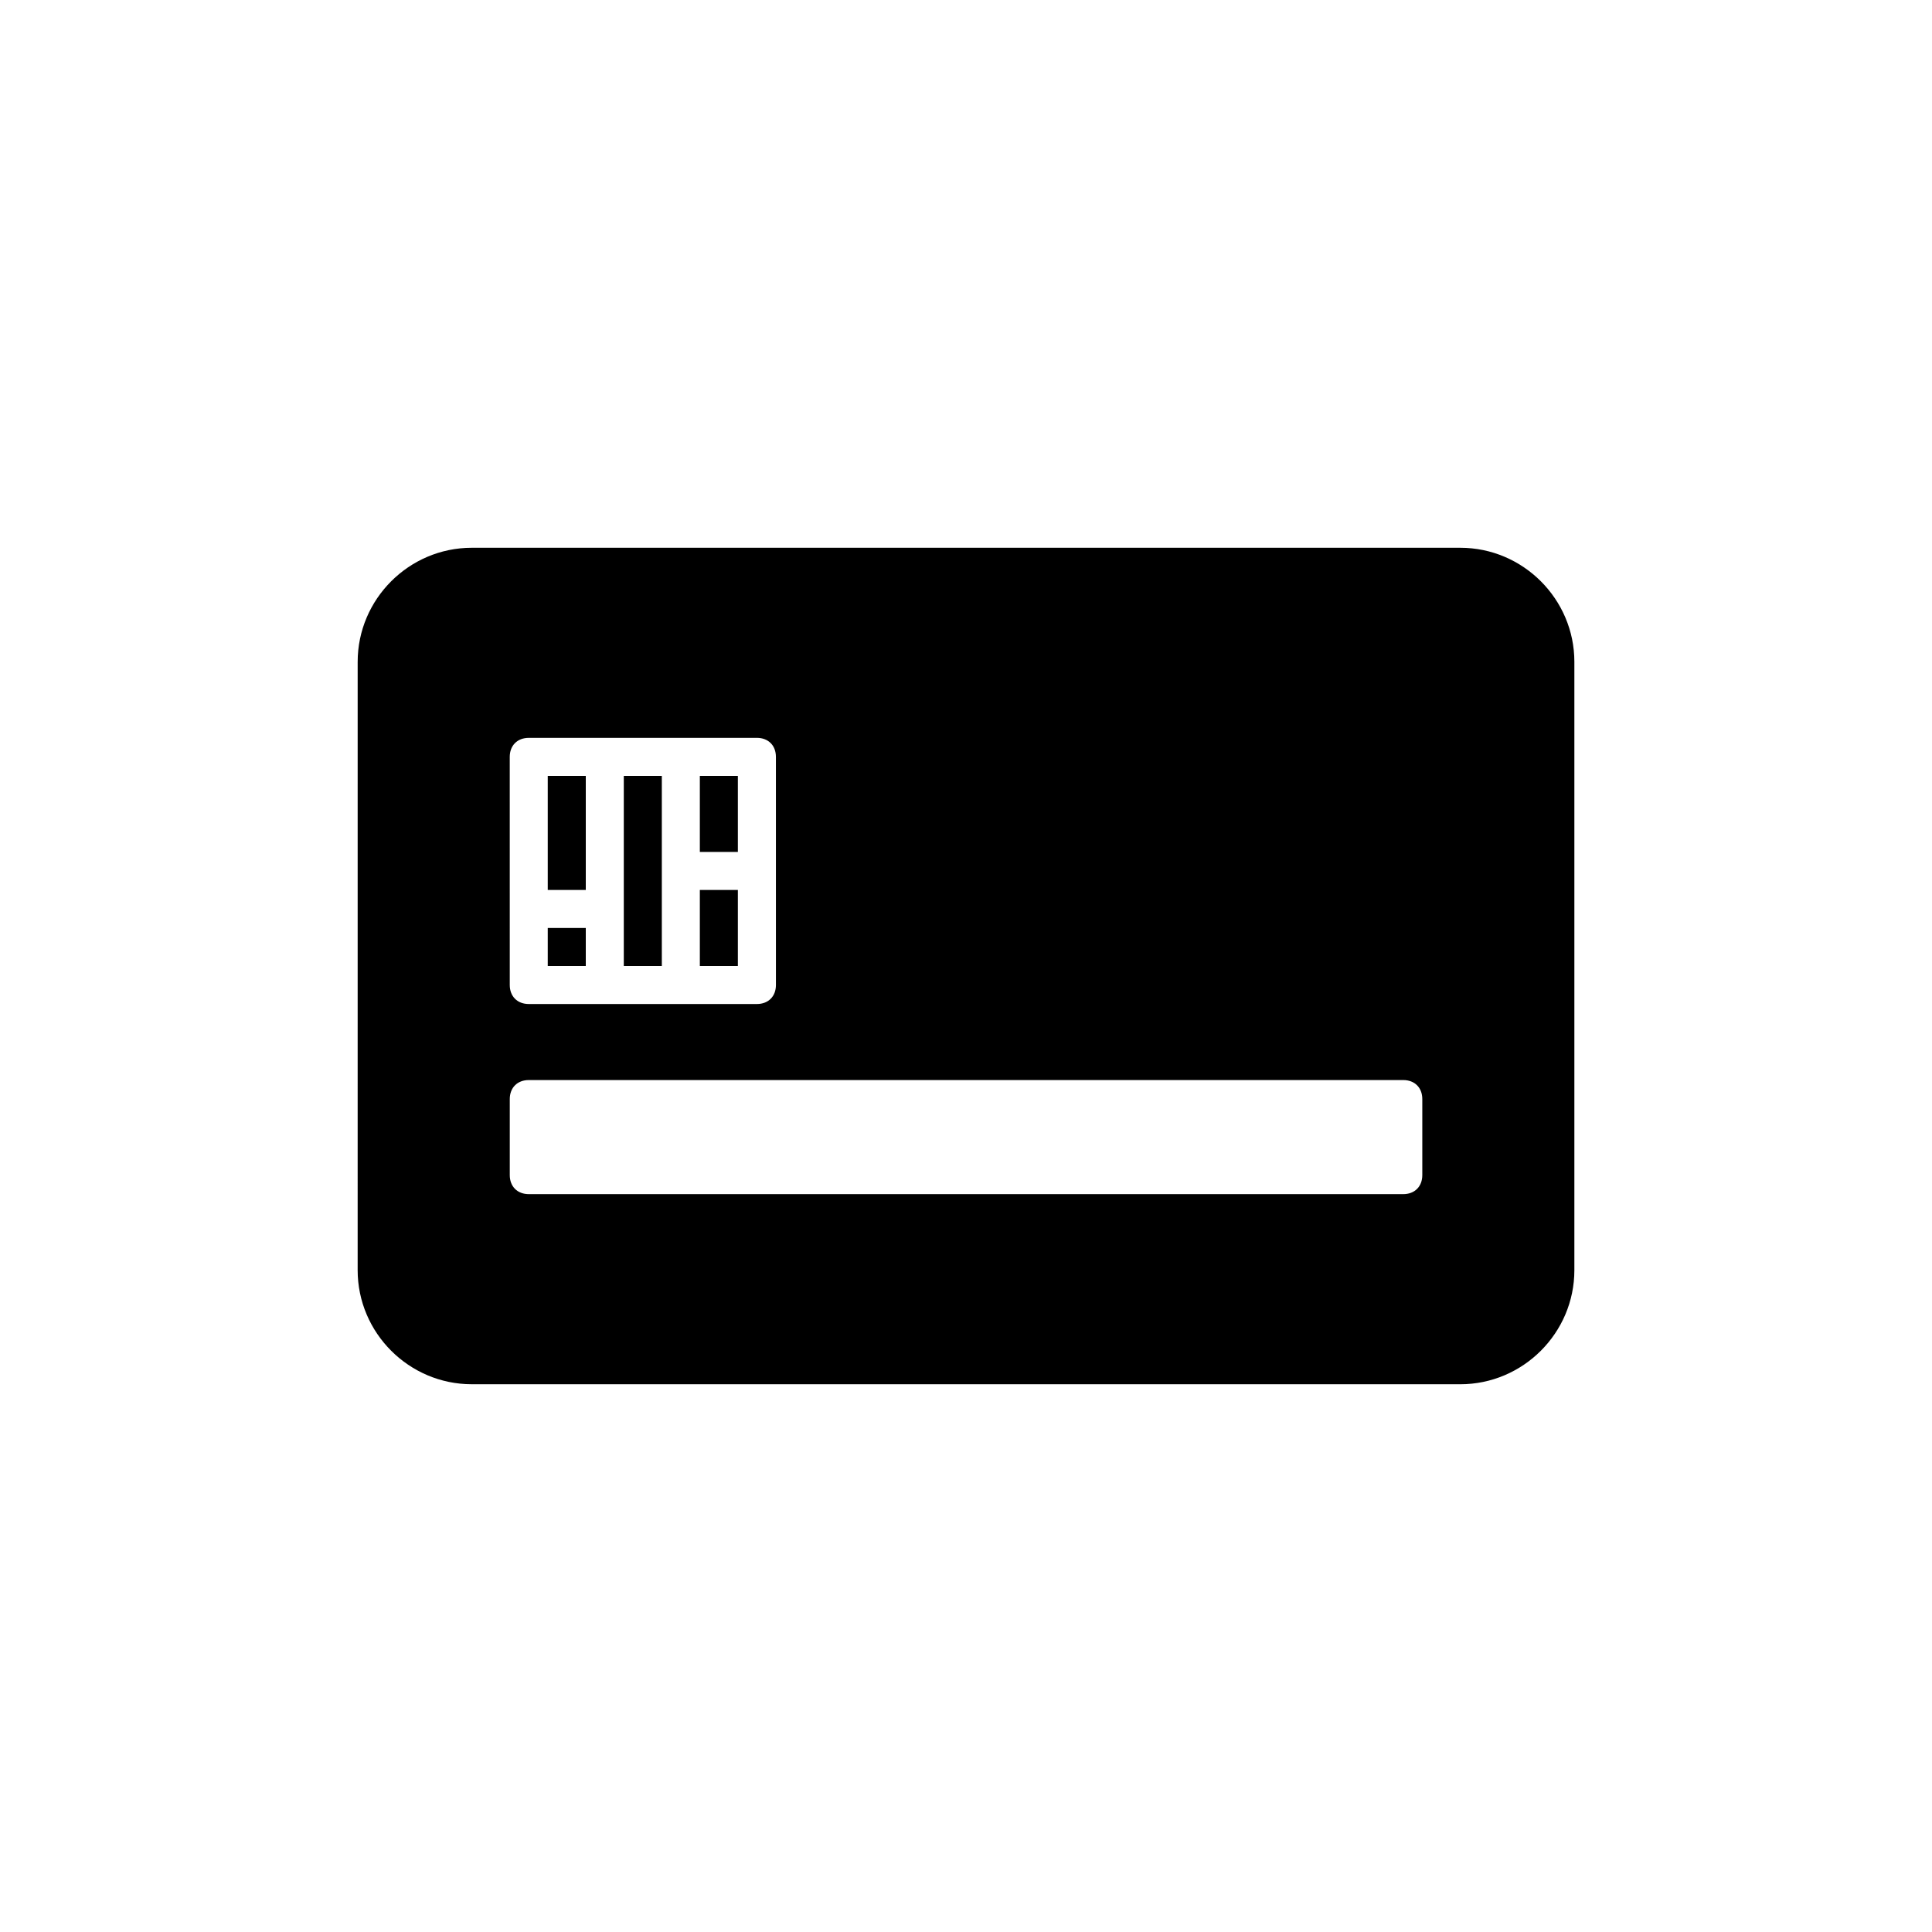
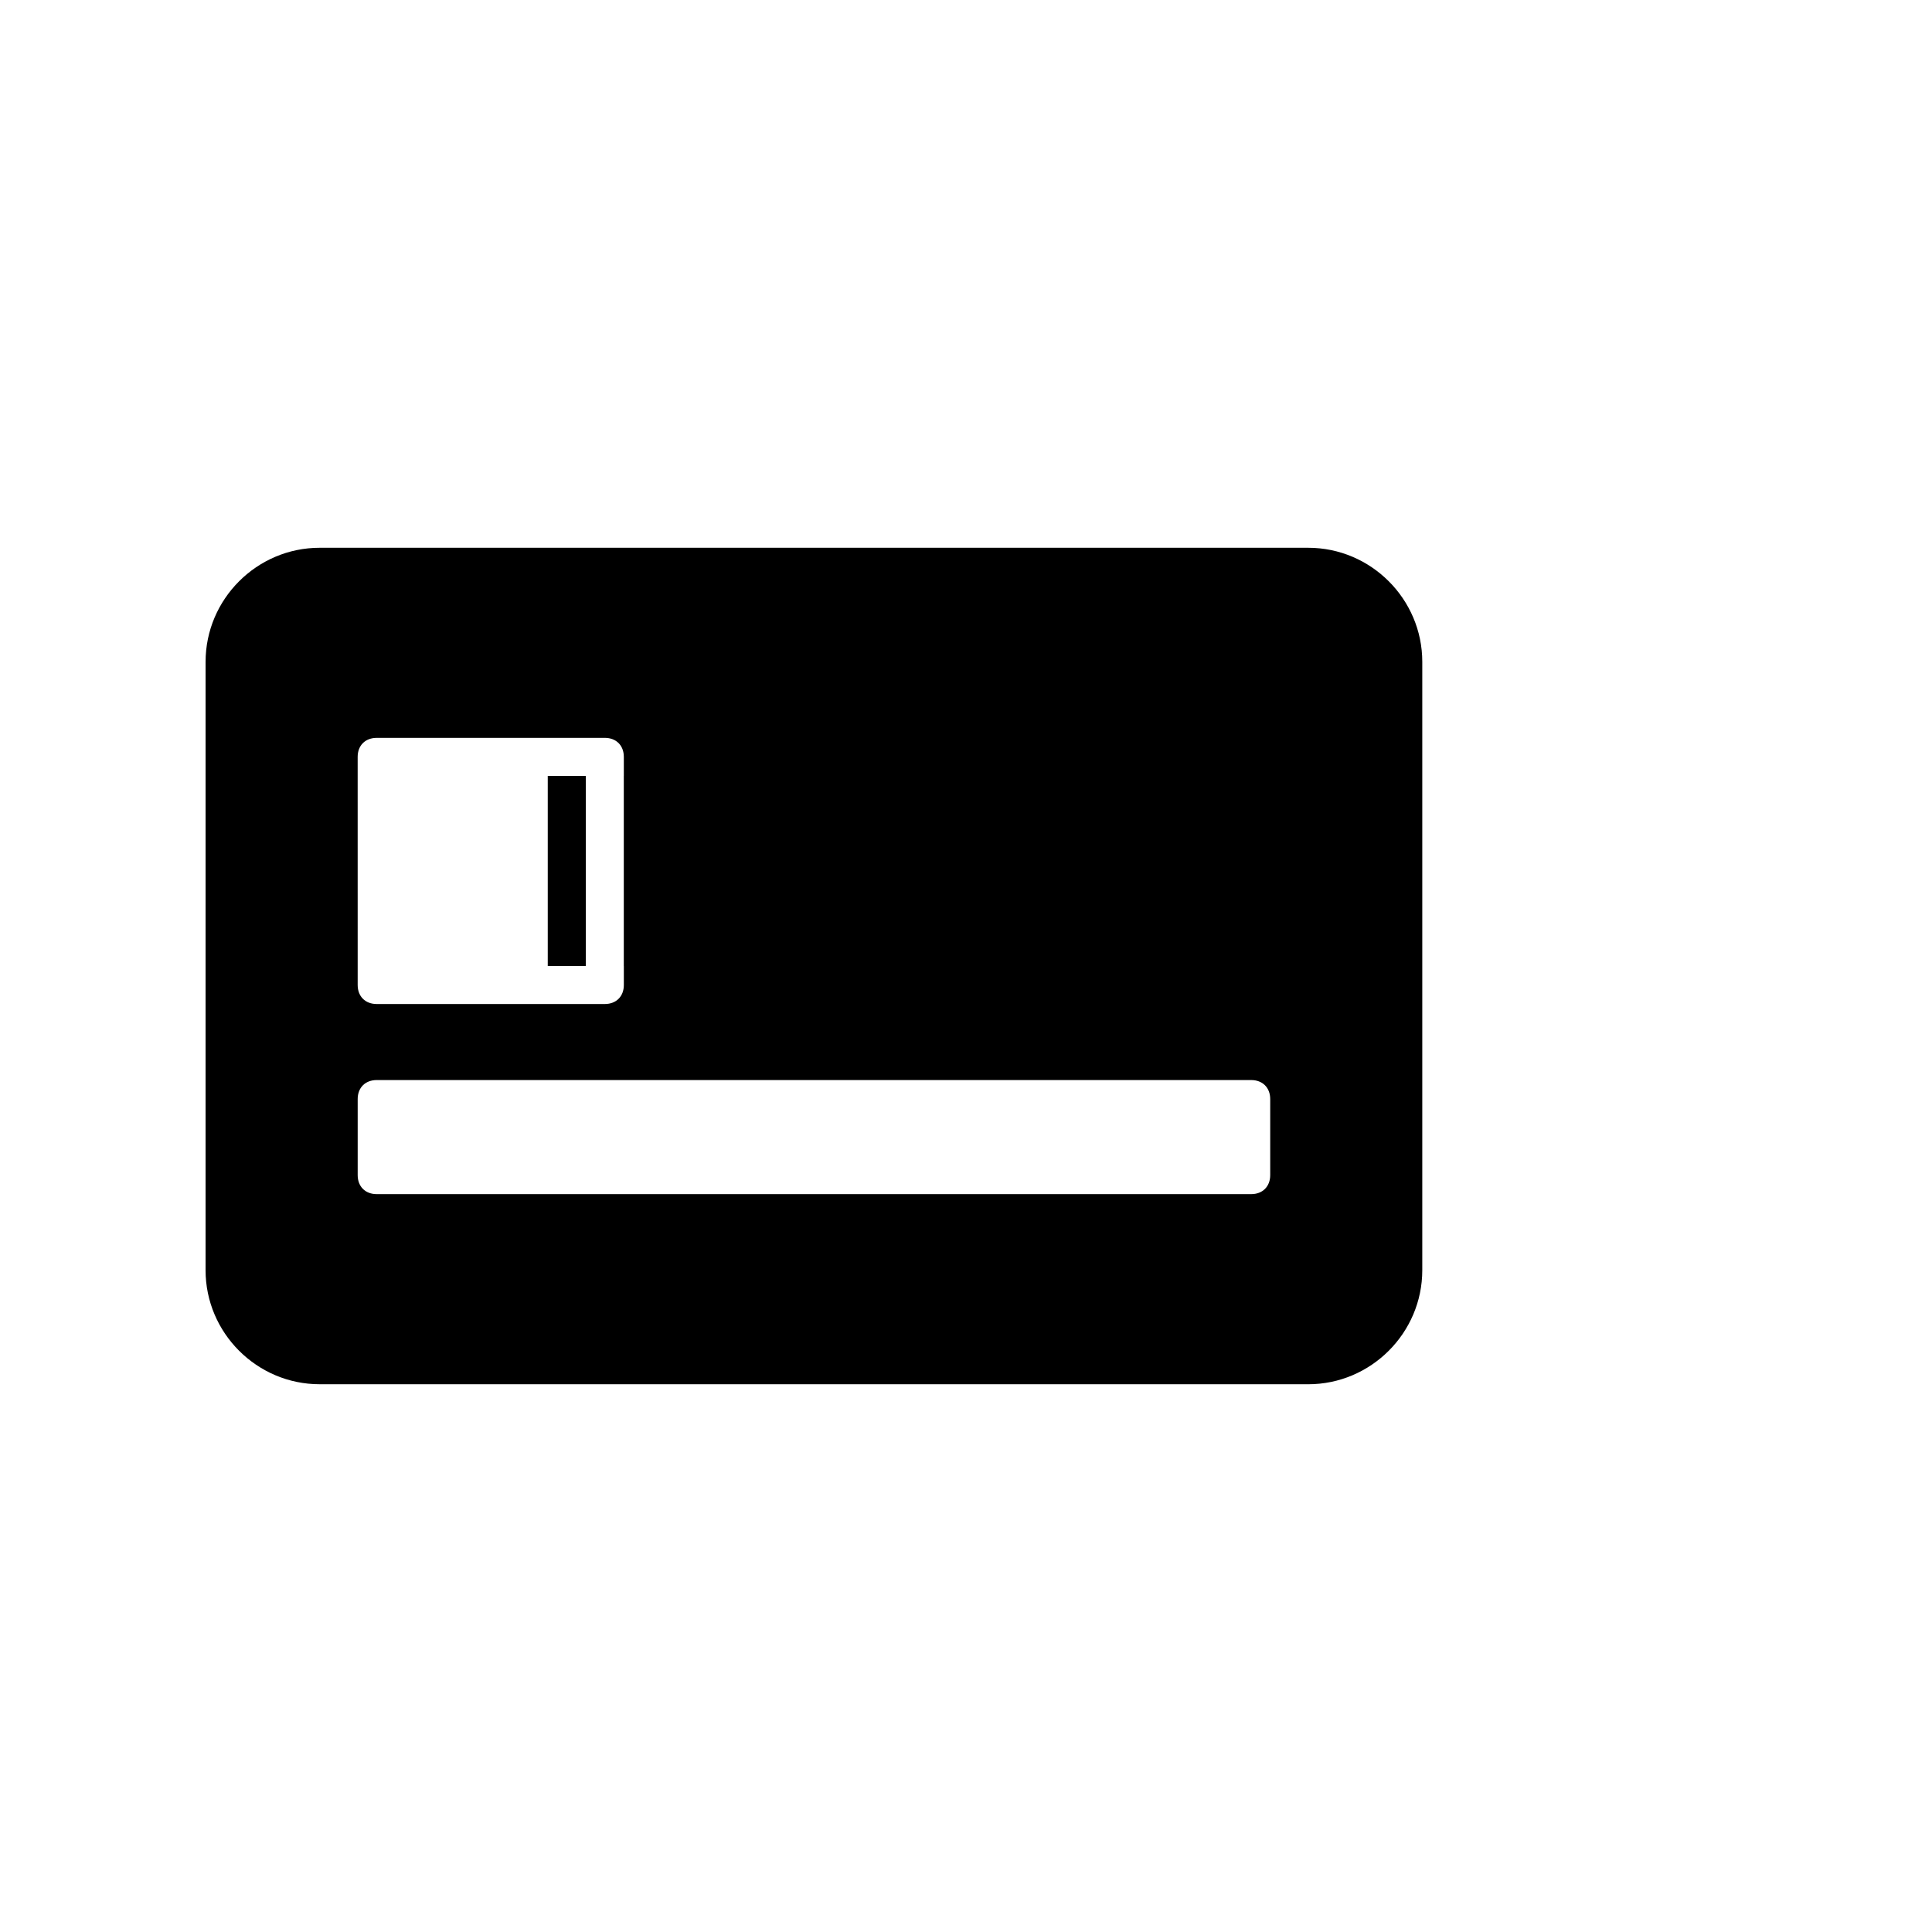
<svg xmlns="http://www.w3.org/2000/svg" fill="#000000" width="800px" height="800px" version="1.1" viewBox="144 144 512 512">
-   <path d="m319.39 400h-10.078v-50.383h10.078zm-20.152-10.078h-10.078v10.078h10.078zm0-40.305h-10.078v30.23h10.078zm40.305 0h-10.078v20.152h10.078zm0 30.23h-10.078v20.152h10.078zm221.68-60.457v161.22c0 16.625-13.602 30.23-30.23 30.23l-261.98-0.004c-16.625 0-30.23-13.602-30.23-30.23l0.004-161.21c0-16.625 13.602-30.23 30.23-30.23h261.98c16.621 0 30.227 13.602 30.227 30.23zm-282.13 85.645c0 3.023 2.016 5.039 5.039 5.039h60.457c3.023 0 5.039-2.016 5.039-5.039l-0.004-60.457c0-3.023-2.016-5.039-5.039-5.039l-60.457 0.004c-3.023 0-5.039 2.016-5.039 5.039zm241.83 30.23c0-3.023-2.016-5.039-5.039-5.039h-231.75c-3.023 0-5.039 2.016-5.039 5.039v20.152c0 3.023 2.016 5.039 5.039 5.039h231.75c3.023 0 5.039-2.016 5.039-5.039z" />
+   <path d="m319.39 400h-10.078v-50.383h10.078zm-20.152-10.078h-10.078v10.078h10.078zm0-40.305h-10.078v30.23h10.078zh-10.078v20.152h10.078zm0 30.23h-10.078v20.152h10.078zm221.68-60.457v161.22c0 16.625-13.602 30.23-30.23 30.23l-261.98-0.004c-16.625 0-30.23-13.602-30.23-30.23l0.004-161.21c0-16.625 13.602-30.23 30.23-30.23h261.98c16.621 0 30.227 13.602 30.227 30.23zm-282.13 85.645c0 3.023 2.016 5.039 5.039 5.039h60.457c3.023 0 5.039-2.016 5.039-5.039l-0.004-60.457c0-3.023-2.016-5.039-5.039-5.039l-60.457 0.004c-3.023 0-5.039 2.016-5.039 5.039zm241.83 30.23c0-3.023-2.016-5.039-5.039-5.039h-231.75c-3.023 0-5.039 2.016-5.039 5.039v20.152c0 3.023 2.016 5.039 5.039 5.039h231.75c3.023 0 5.039-2.016 5.039-5.039z" />
</svg>